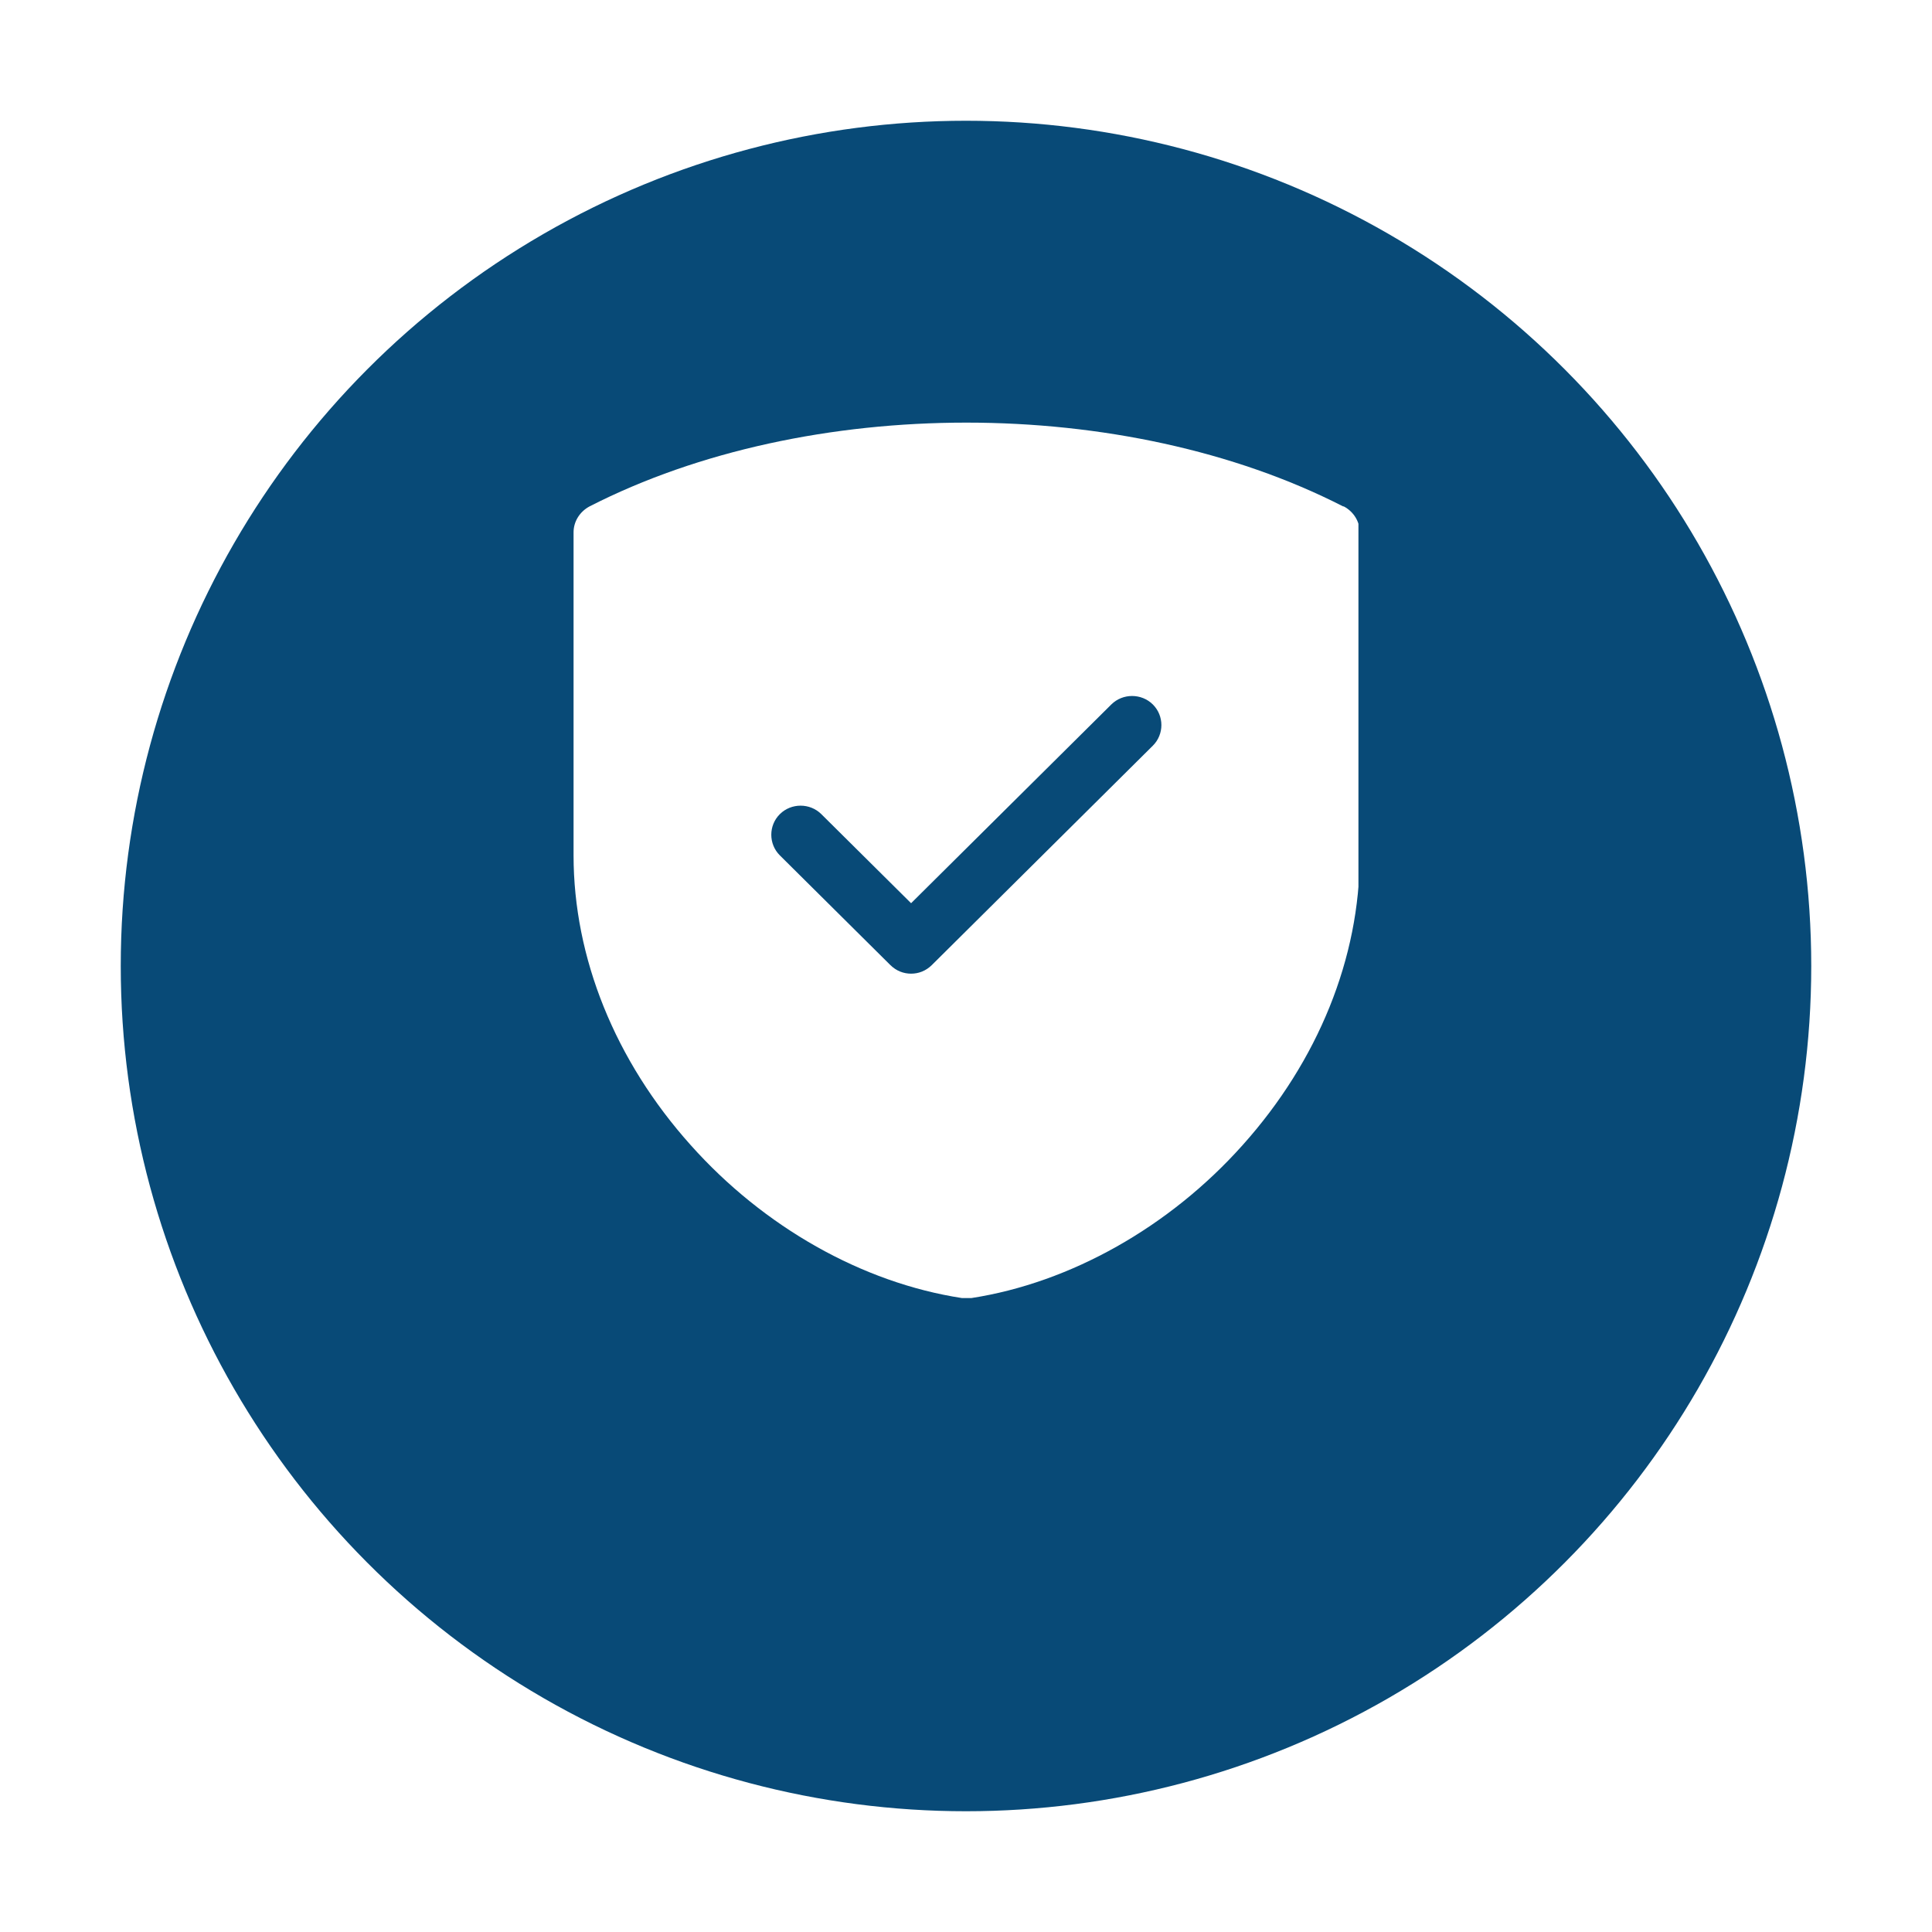
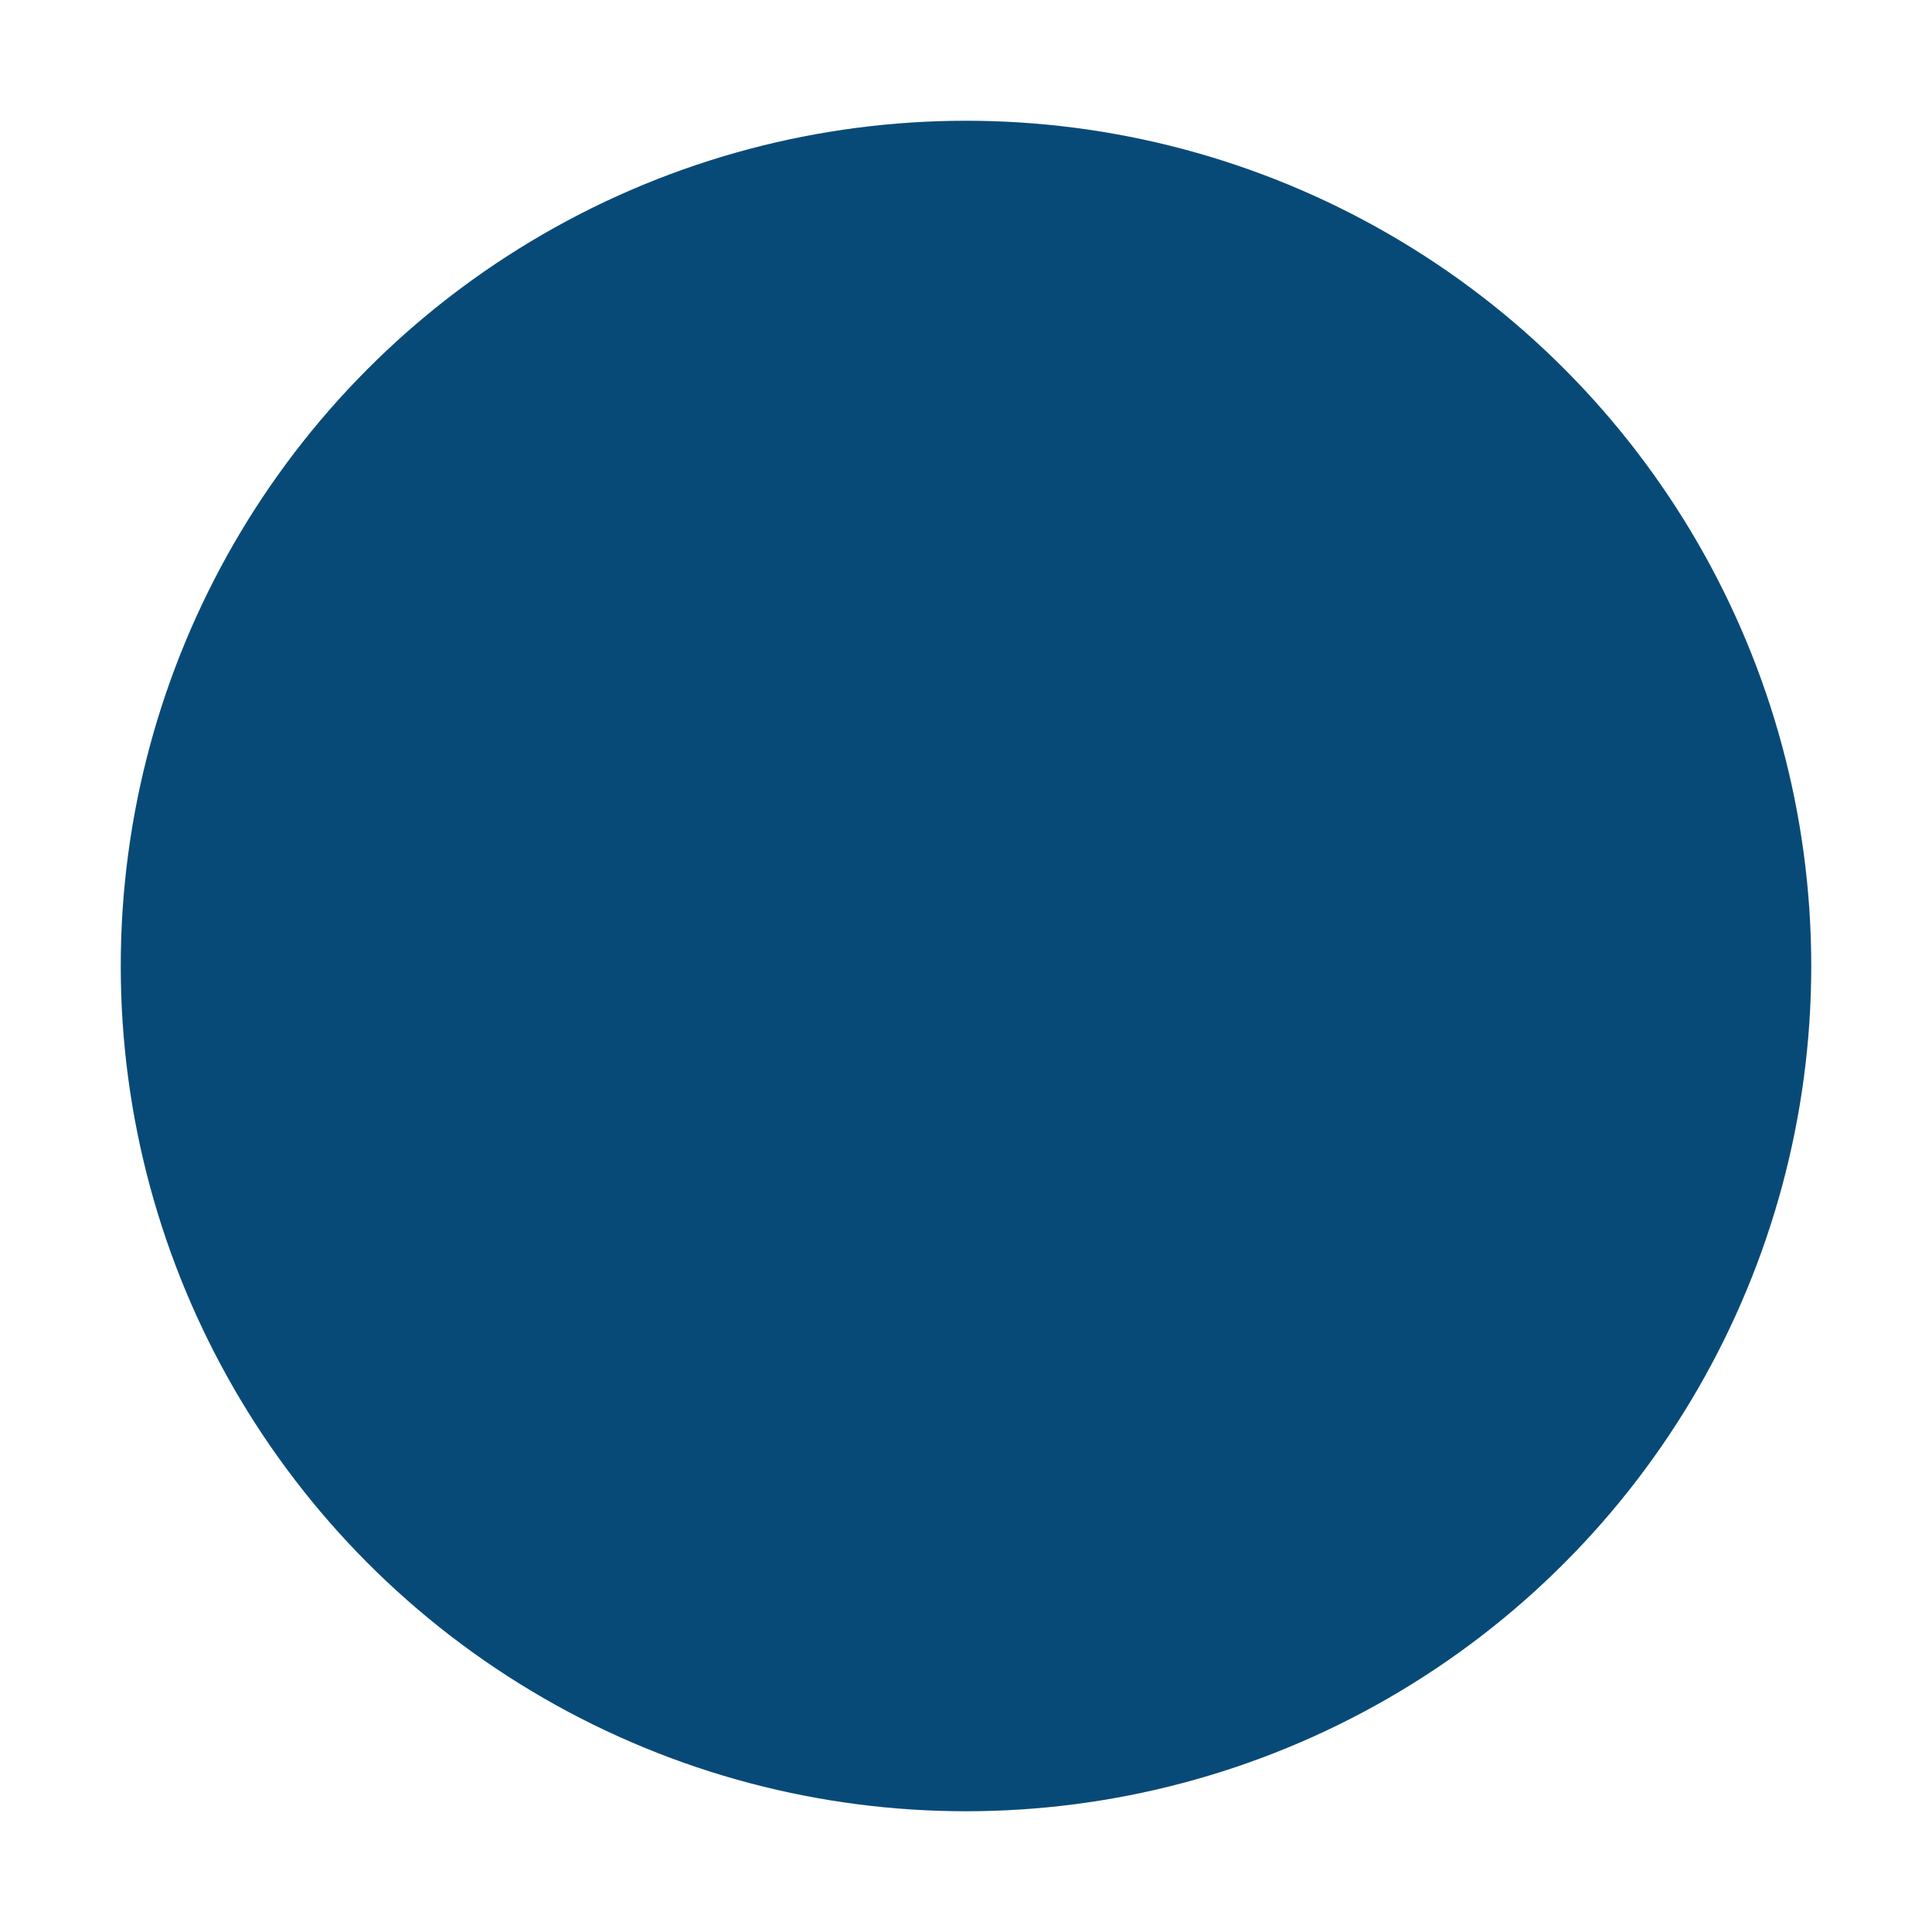
<svg xmlns="http://www.w3.org/2000/svg" width="64" height="64" viewBox="0 0 64 64" fill="none">
  <g filter="url(#filter0_d_549_5650)">
    <circle cx="32" cy="28" r="28" fill="#084A77" />
  </g>
  <g clip-path="url(#clip0_549_5650)">
-     <path fill-rule="evenodd" clip-rule="evenodd" d="M44.49 16.774C37.258 13.075 26.765 13.075 19.532 16.774C19.2 16.951 19 17.281 19 17.633V28.335C19 31.726 20.375 35.139 22.882 37.935C25.3 40.644 28.561 42.493 31.867 43C31.911 43 31.978 43 32.022 43C32.067 43 32.133 43 32.178 43C35.461 42.493 38.744 40.644 41.162 37.935C43.669 35.139 45.044 31.726 45.044 28.335V17.633C45.044 17.281 44.845 16.951 44.512 16.774H44.49ZM38.189 24.702L30.869 31.968C30.669 32.166 30.425 32.254 30.181 32.254C29.937 32.254 29.693 32.166 29.493 31.968L25.833 28.335C25.456 27.96 25.456 27.344 25.833 26.97C26.21 26.595 26.831 26.595 27.208 26.97L30.181 29.92L36.814 23.336C37.191 22.962 37.812 22.962 38.189 23.336C38.567 23.711 38.567 24.327 38.189 24.702Z" fill="white" />
-   </g>
+     </g>
  <defs>
    <filter id="filter0_d_549_5650" x="0" y="0" width="64" height="64" filterUnits="userSpaceOnUse" color-interpolation-filters="sRGB">
      <feFlood flood-opacity="0" result="BackgroundImageFix" />
      <feColorMatrix in="SourceAlpha" type="matrix" values="0 0 0 0 0 0 0 0 0 0 0 0 0 0 0 0 0 0 127 0" result="hardAlpha" />
      <feOffset dy="4" />
      <feGaussianBlur stdDeviation="2" />
      <feComposite in2="hardAlpha" operator="out" />
      <feColorMatrix type="matrix" values="0 0 0 0 0 0 0 0 0 0 0 0 0 0 0 0 0 0 0.25 0" />
      <feBlend mode="normal" in2="BackgroundImageFix" result="effect1_dropShadow_549_5650" />
      <feBlend mode="normal" in="SourceGraphic" in2="effect1_dropShadow_549_5650" result="shape" />
    </filter>
    <clipPath id="clip0_549_5650">
-       <rect width="26" height="29" fill="white" transform="translate(19 14)" />
-     </clipPath>
+       </clipPath>
  </defs>
</svg>